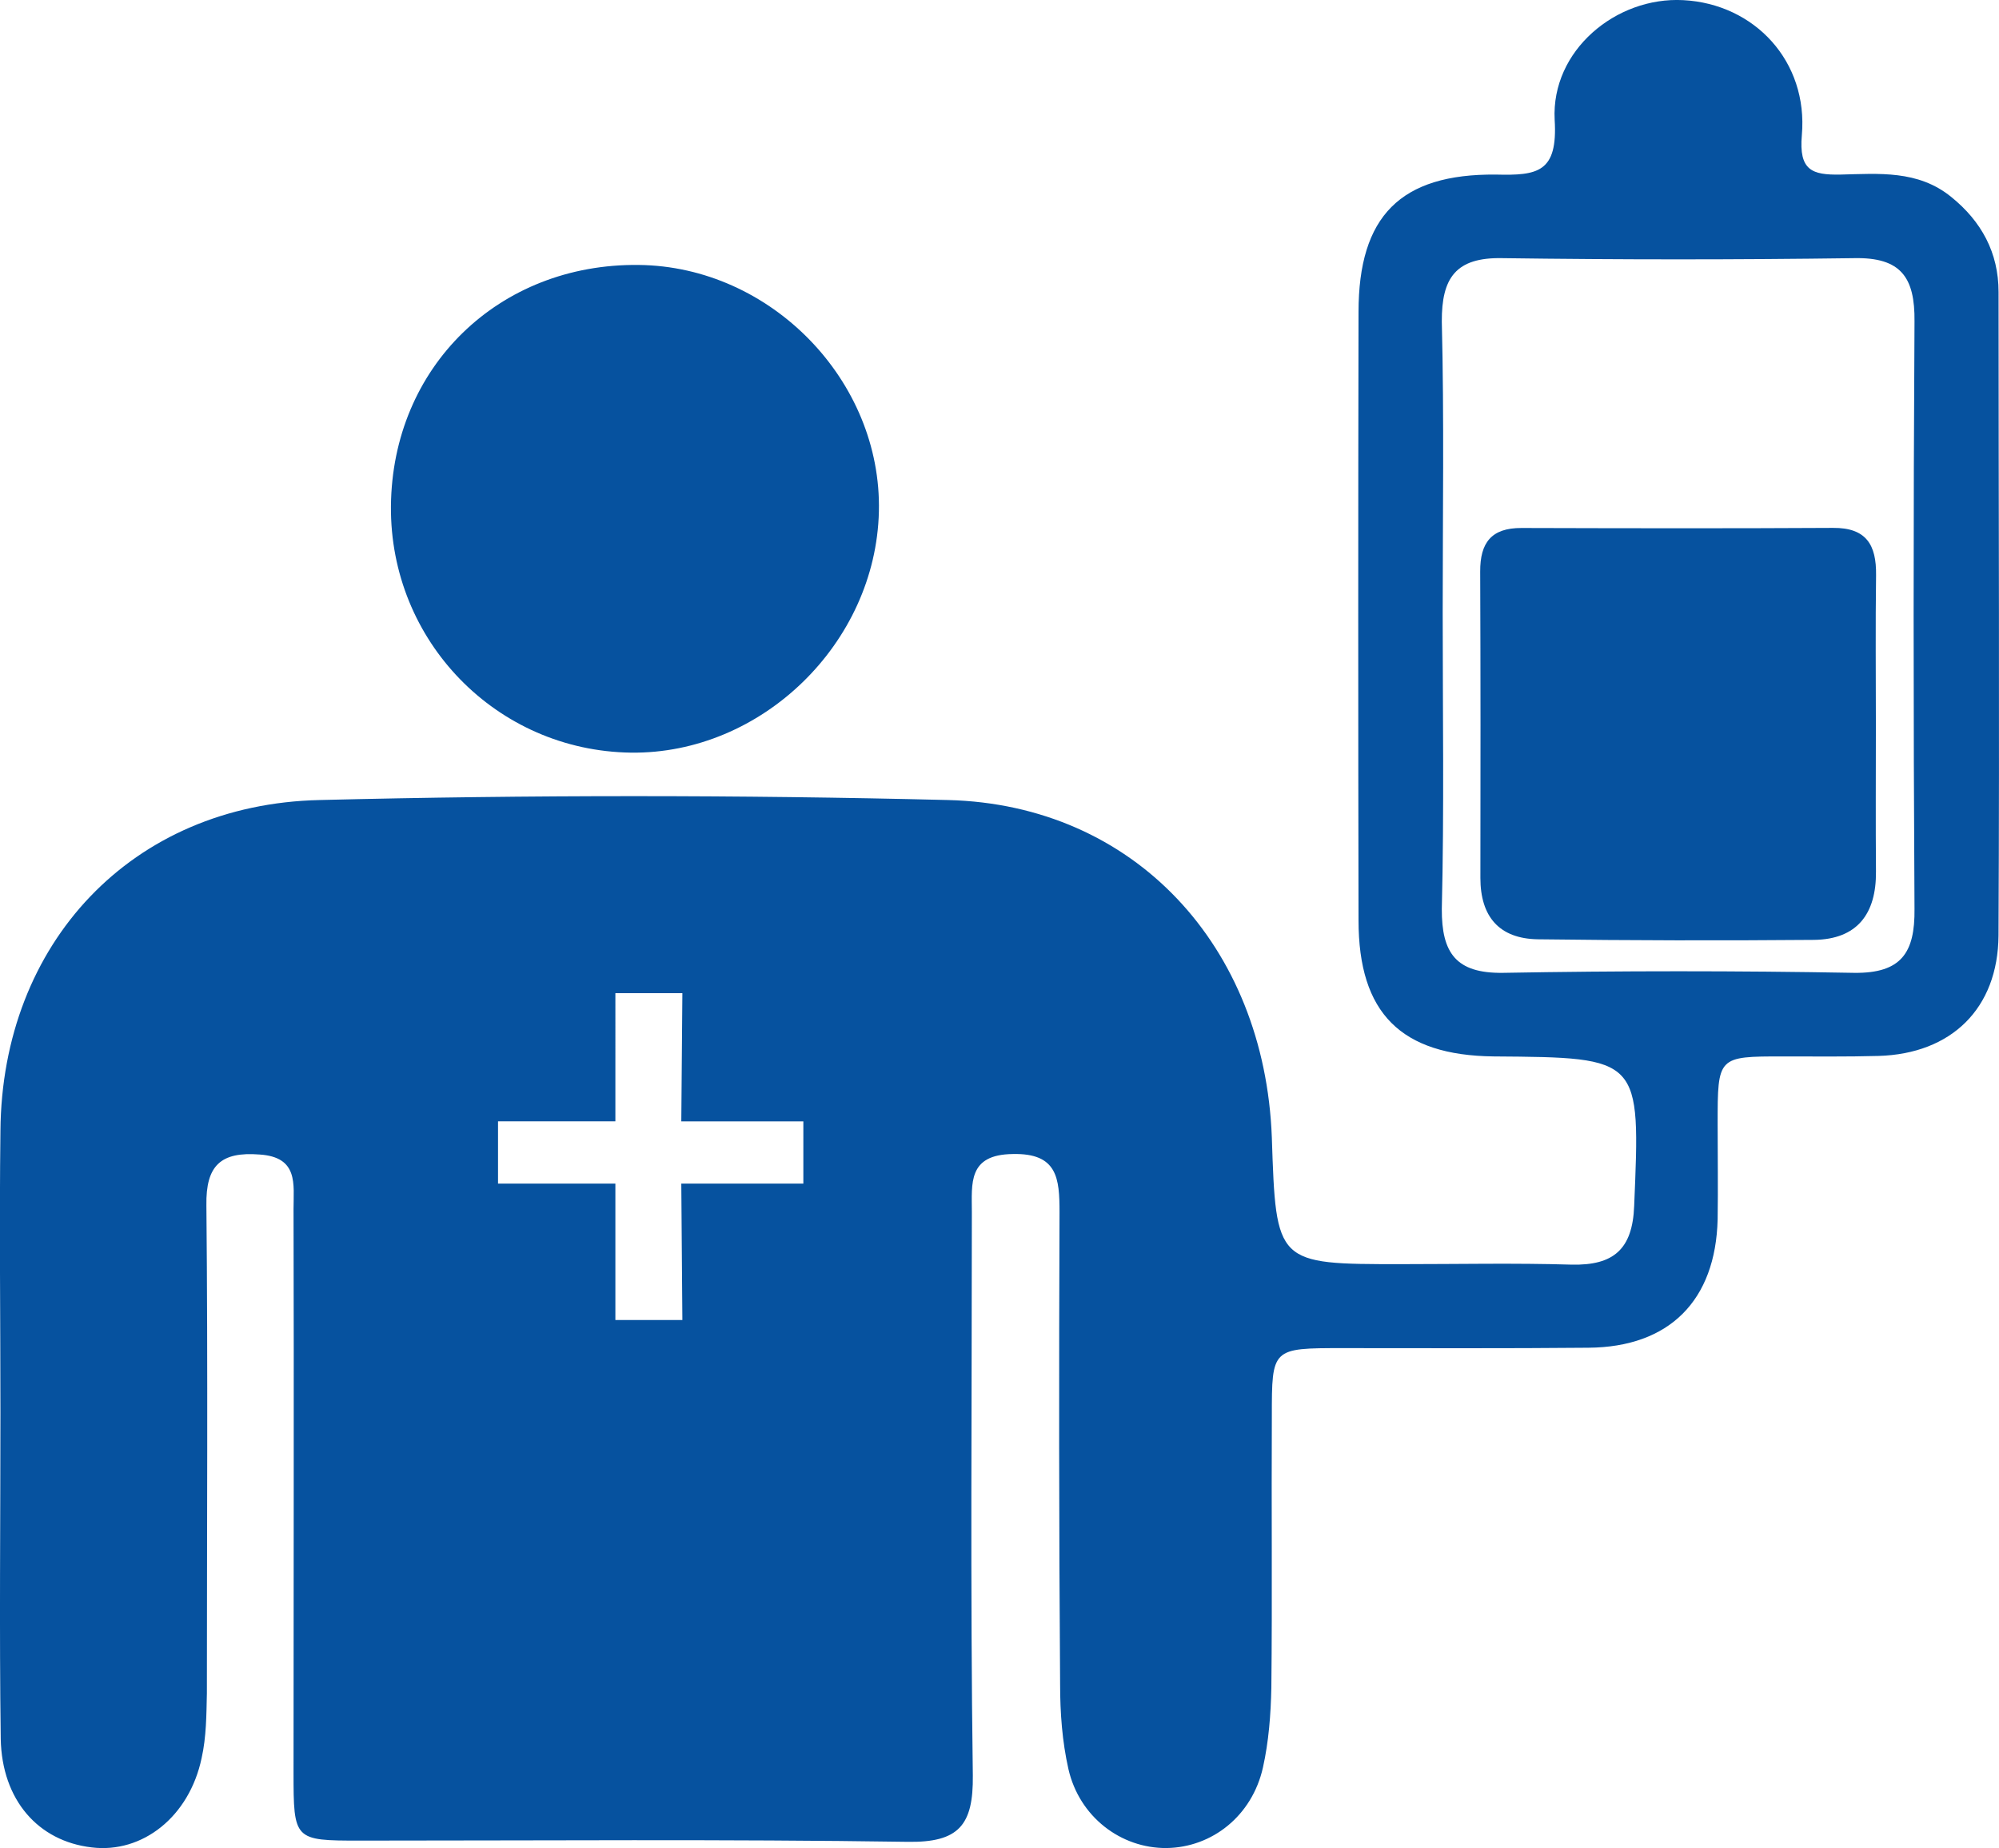
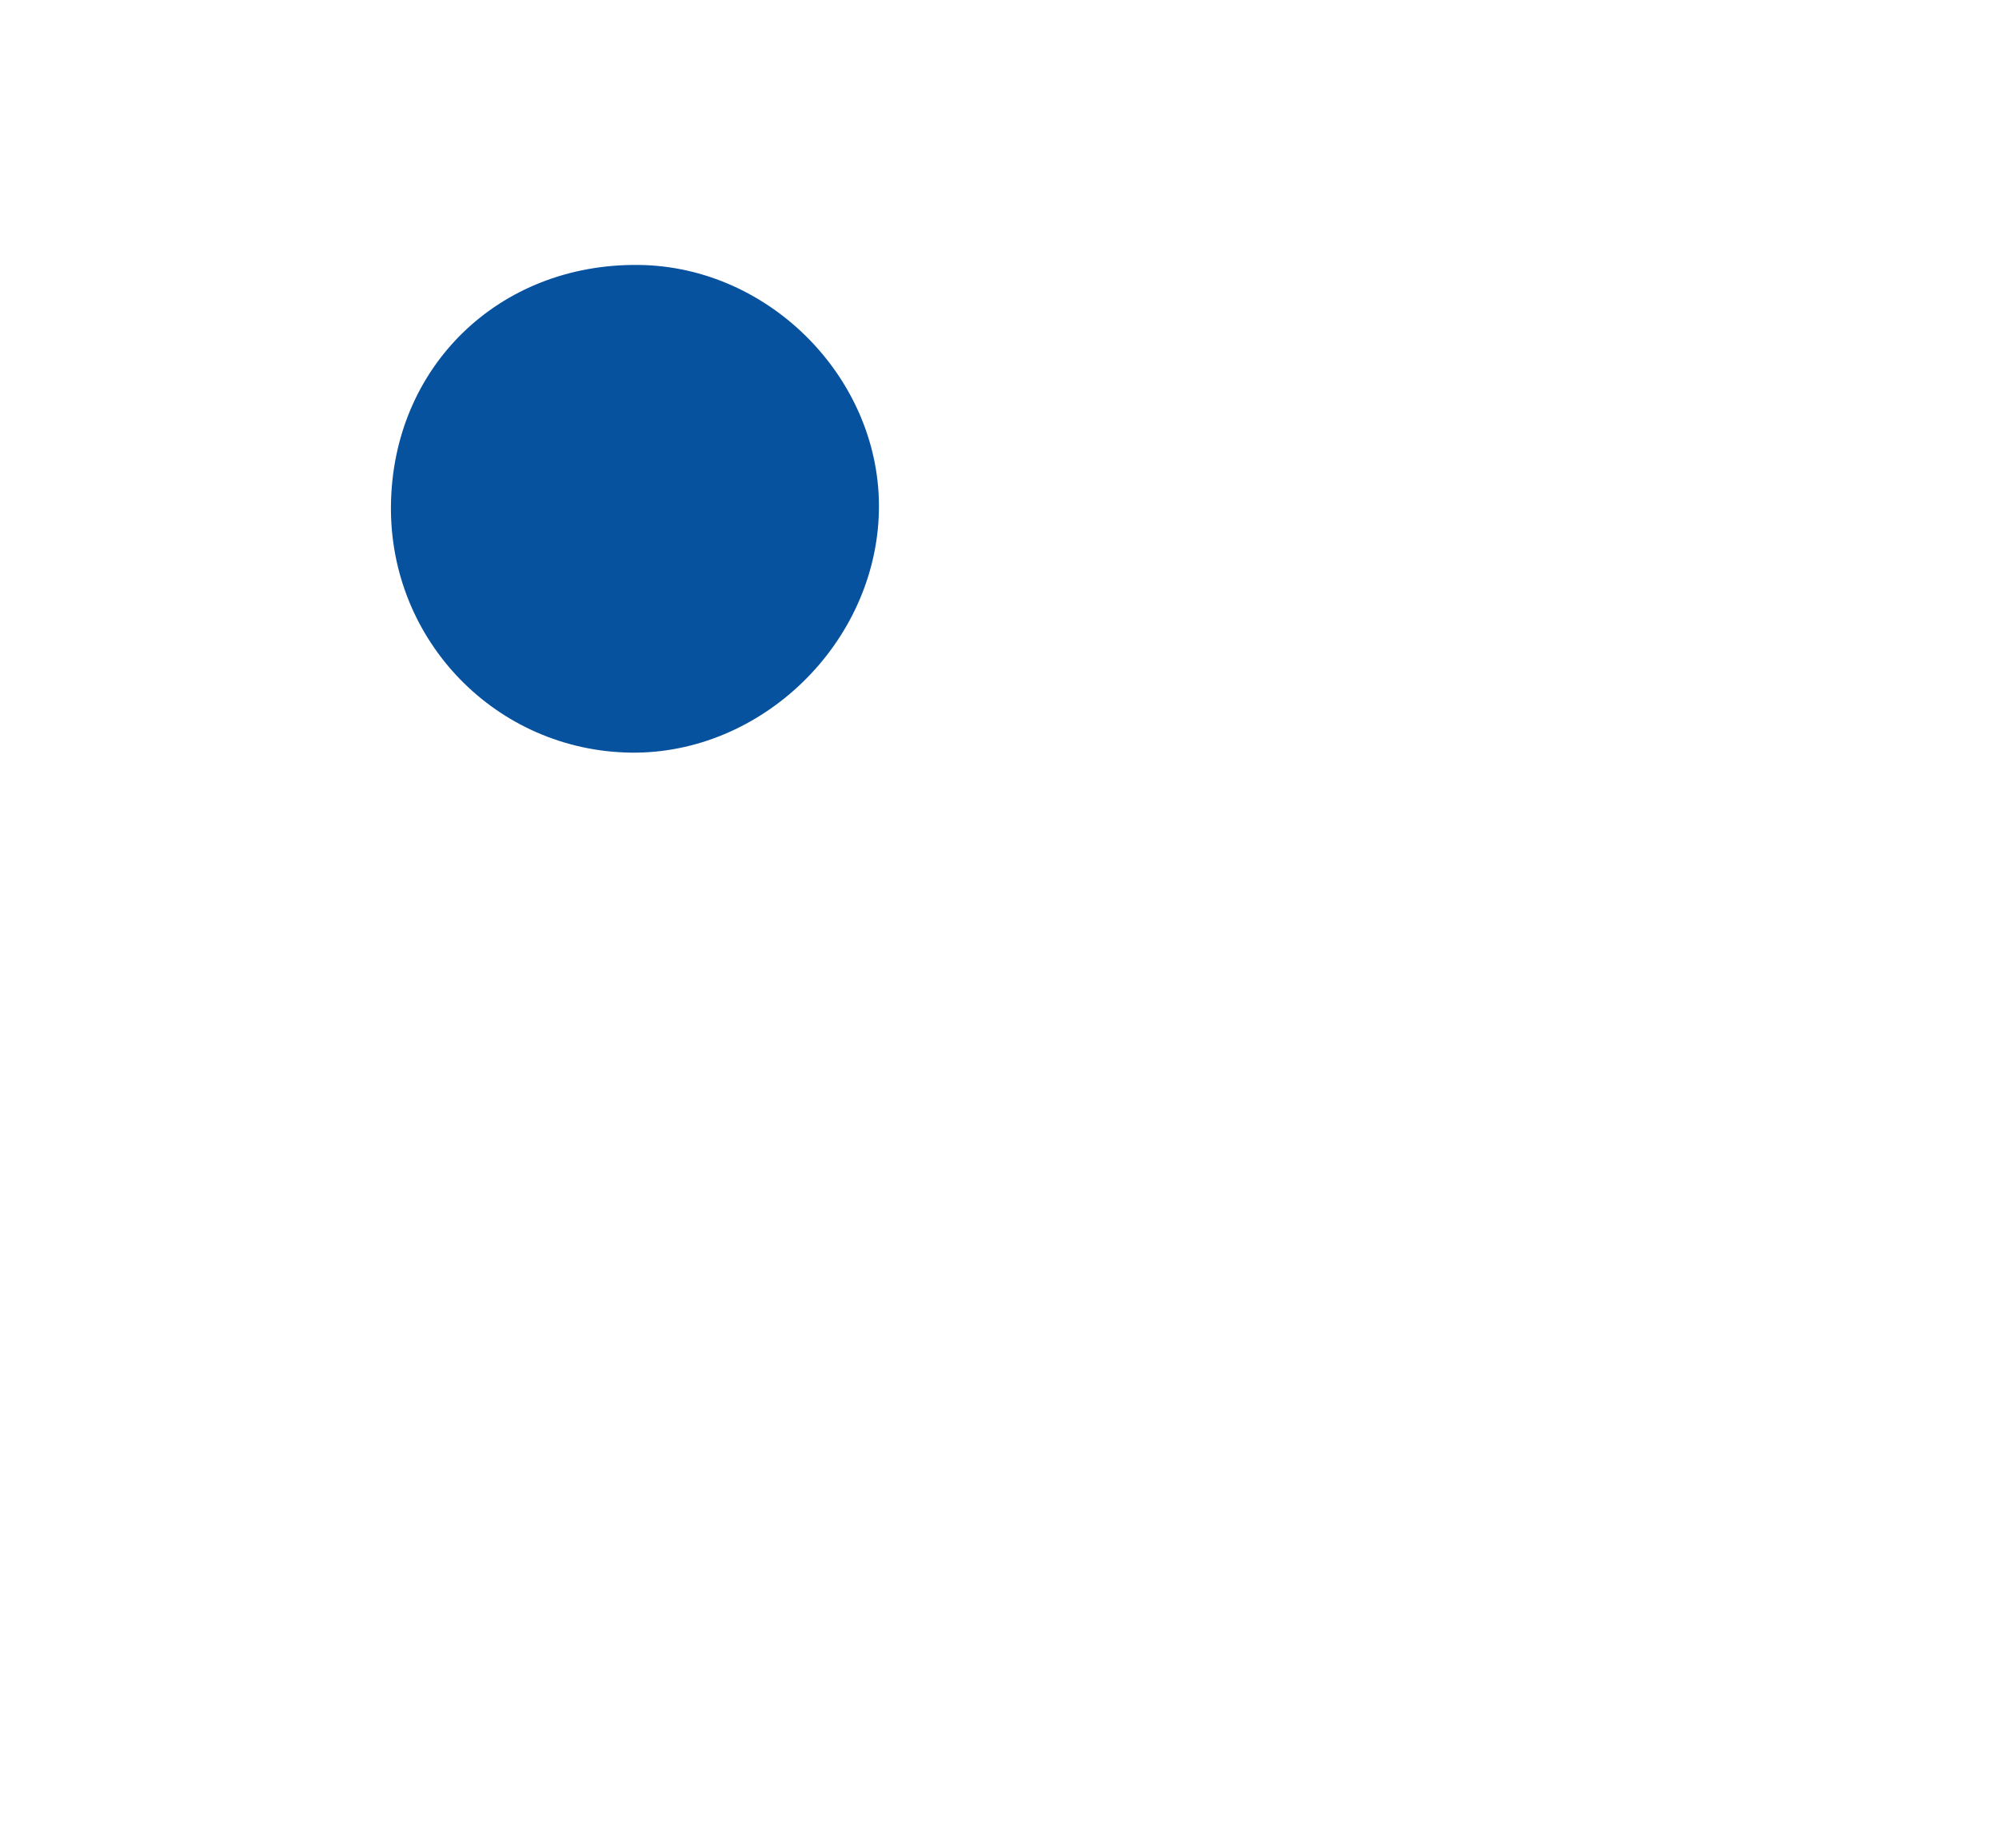
<svg xmlns="http://www.w3.org/2000/svg" version="1.1" x="0px" y="0px" width="40.881px" height="37.792px" viewBox="0 0 40.881 37.792" style="enable-background:new 0 0 40.881 37.792;" xml:space="preserve">
  <style type="text/css">
	.st0{fill:#06529F;}
</style>
  <defs>
</defs>
  <path class="st0" d="M7.995,10.35c0.026-2.843,2.203-4.965,5.067-4.932c2.702,0.029,4.975,2.367,4.912,5.043  c-0.063,2.696-2.4,4.963-5.071,4.93C10.16,15.354,7.972,13.114,7.995,10.35" />
-   <path class="st0" d="M38.363,14.842c0,0.993-0.006,1.987,0.002,2.98c0.008,0.865-0.384,1.388-1.269,1.398  c-1.883,0.016-3.767,0.012-5.65-0.012c-0.785-0.014-1.171-0.462-1.171-1.255c0.004-2.091,0.004-4.18-0.004-6.267  c-0.002-0.589,0.229-0.891,0.844-0.889c2.124,0.006,4.248,0.01,6.371-0.002c0.685-0.006,0.889,0.352,0.881,0.965  C38.353,12.787,38.363,13.815,38.363,14.842" />
-   <path class="st0" d="M40.872,5.97c0-0.805-0.352-1.445-0.967-1.942c-0.679-0.554-1.486-0.476-2.269-0.458  c-0.577,0.01-0.85-0.084-0.787-0.805c0.133-1.509-0.967-2.686-2.424-2.762c-1.376-0.074-2.704,1.03-2.631,2.445  c0.067,1.081-0.35,1.143-1.2,1.122c-1.954-0.018-2.811,0.85-2.811,2.811c-0.008,4.152-0.008,8.291,0,12.44  c0,1.901,0.871,2.76,2.761,2.782c3.025,0.022,3.003,0.022,2.876,3.058c-0.033,0.891-0.427,1.218-1.276,1.2  c-1.155-0.035-2.322-0.01-3.491-0.01c-2.557,0-2.557,0-2.643-2.592c-0.147-3.916-2.815-6.803-6.621-6.899  c-4.278-0.106-8.567-0.106-12.853,0c-3.845,0.086-6.496,2.931-6.527,6.762c-0.024,1.919,0,3.841,0,5.764  c0,2.216-0.024,4.444,0.006,6.674c0.025,1.251,0.767,2.091,1.86,2.218c1.036,0.127,1.995-0.625,2.248-1.825  c0.098-0.435,0.098-0.891,0.108-1.325c0-3.324,0.022-6.656-0.01-9.979c-0.014-0.818,0.296-1.102,1.089-1.04  c0.797,0.053,0.693,0.607,0.693,1.114c0.01,3.833,0,7.676,0,11.518c0,1.388,0.01,1.398,1.347,1.398  c3.737,0,7.473-0.031,11.208,0.025c1.053,0.018,1.349-0.343,1.337-1.359c-0.053-3.833-0.02-7.676-0.02-11.518  c0-0.583-0.086-1.177,0.836-1.188c0.916-0.022,0.957,0.499,0.957,1.188c-0.012,3.217-0.012,6.445,0.012,9.658  c0,0.585,0.043,1.167,0.17,1.731c0.223,0.977,1.073,1.623,2.007,1.615c0.932-0.012,1.75-0.66,1.971-1.646  c0.119-0.534,0.161-1.083,0.172-1.637c0.02-1.846,0-3.694,0.01-5.548c0-1.392,0-1.392,1.443-1.392c1.678,0,3.354,0.008,5.031-0.008  c1.658-0.012,2.602-0.967,2.643-2.625c0.01-0.646,0-1.302,0-1.952c0-1.38,0-1.38,1.339-1.38c0.648,0,1.294,0.008,1.952-0.01  c1.486-0.043,2.441-0.967,2.453-2.461C40.893,14.746,40.872,10.363,40.872,5.97 M16.429,24.204h-2.496l0.022,2.79h-1.37v-2.79h-2.4  V22.93h2.4V20.31h1.37l-0.022,2.621h2.496V24.204z M39.153,18.588c0.01,0.893-0.268,1.318-1.235,1.306  c-2.386-0.043-4.783-0.043-7.183,0c-0.957,0.012-1.253-0.403-1.249-1.306c0.049-2.015,0.018-4.033,0.018-6.061  c0-1.983,0.031-3.968-0.018-5.952c-0.004-0.889,0.282-1.316,1.239-1.296c2.4,0.033,4.798,0.033,7.193,0  c0.957-0.02,1.245,0.392,1.235,1.296C39.129,10.578,39.129,14.576,39.153,18.588" />
</svg>